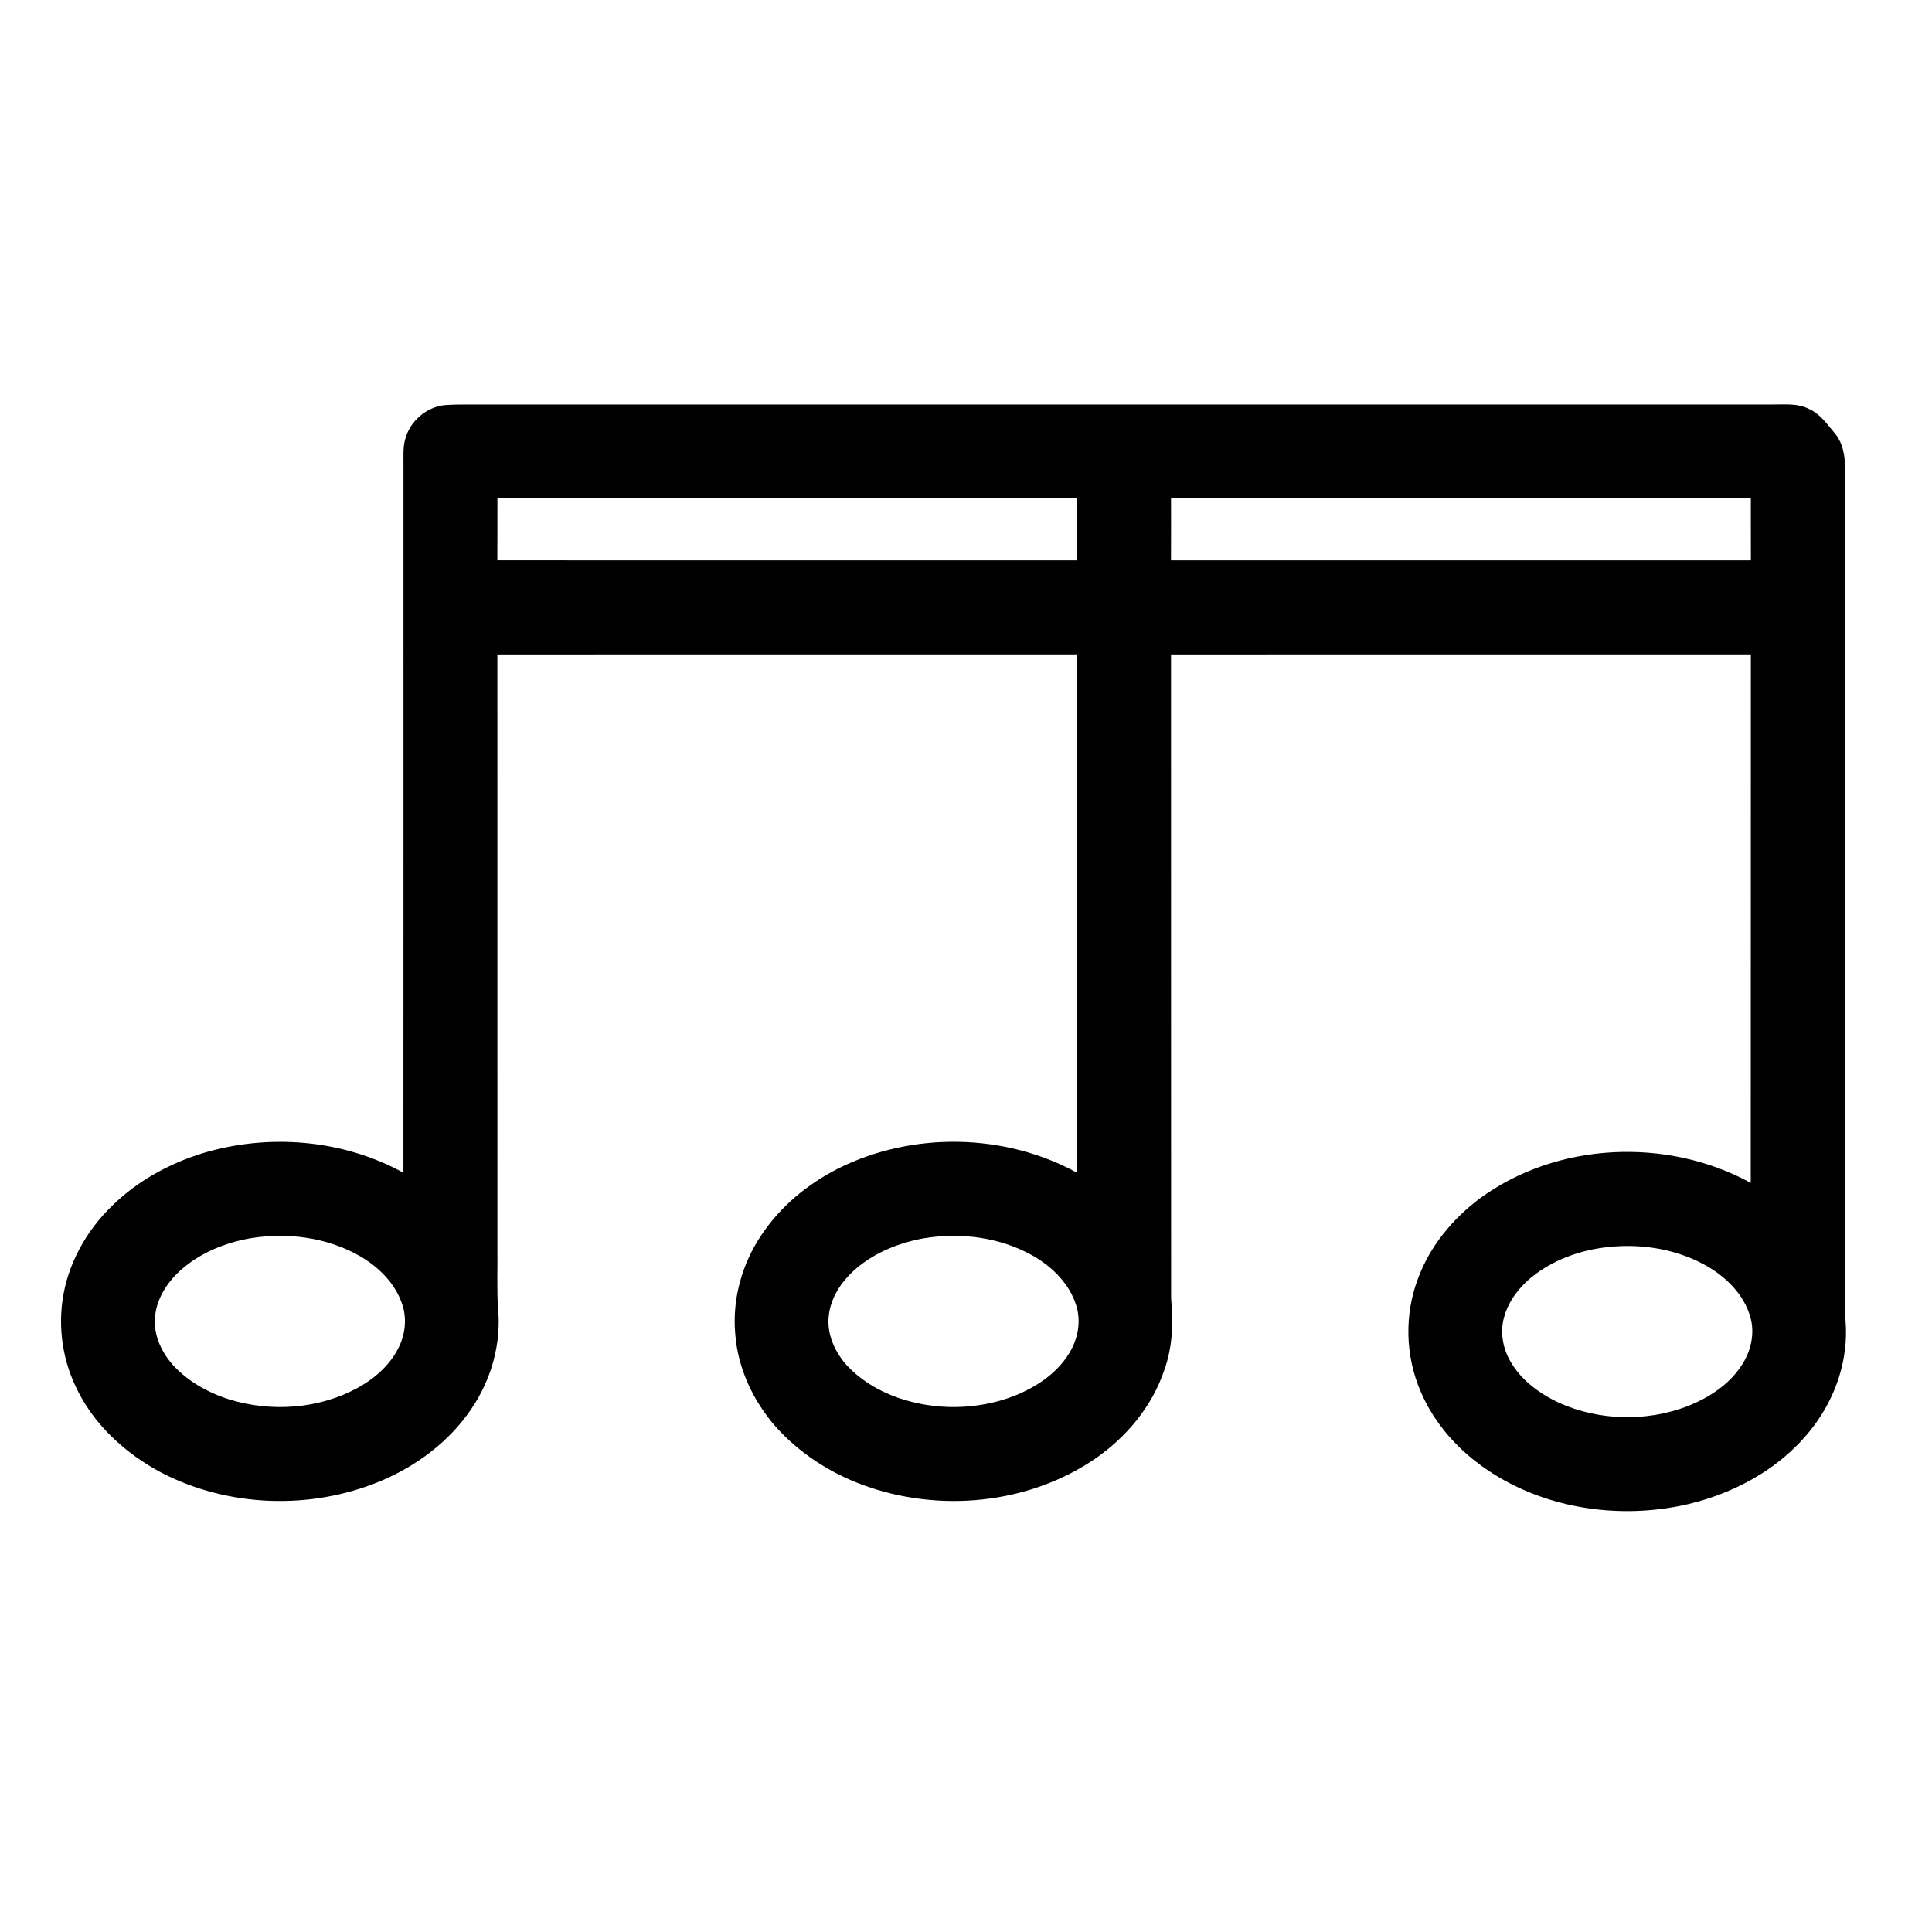
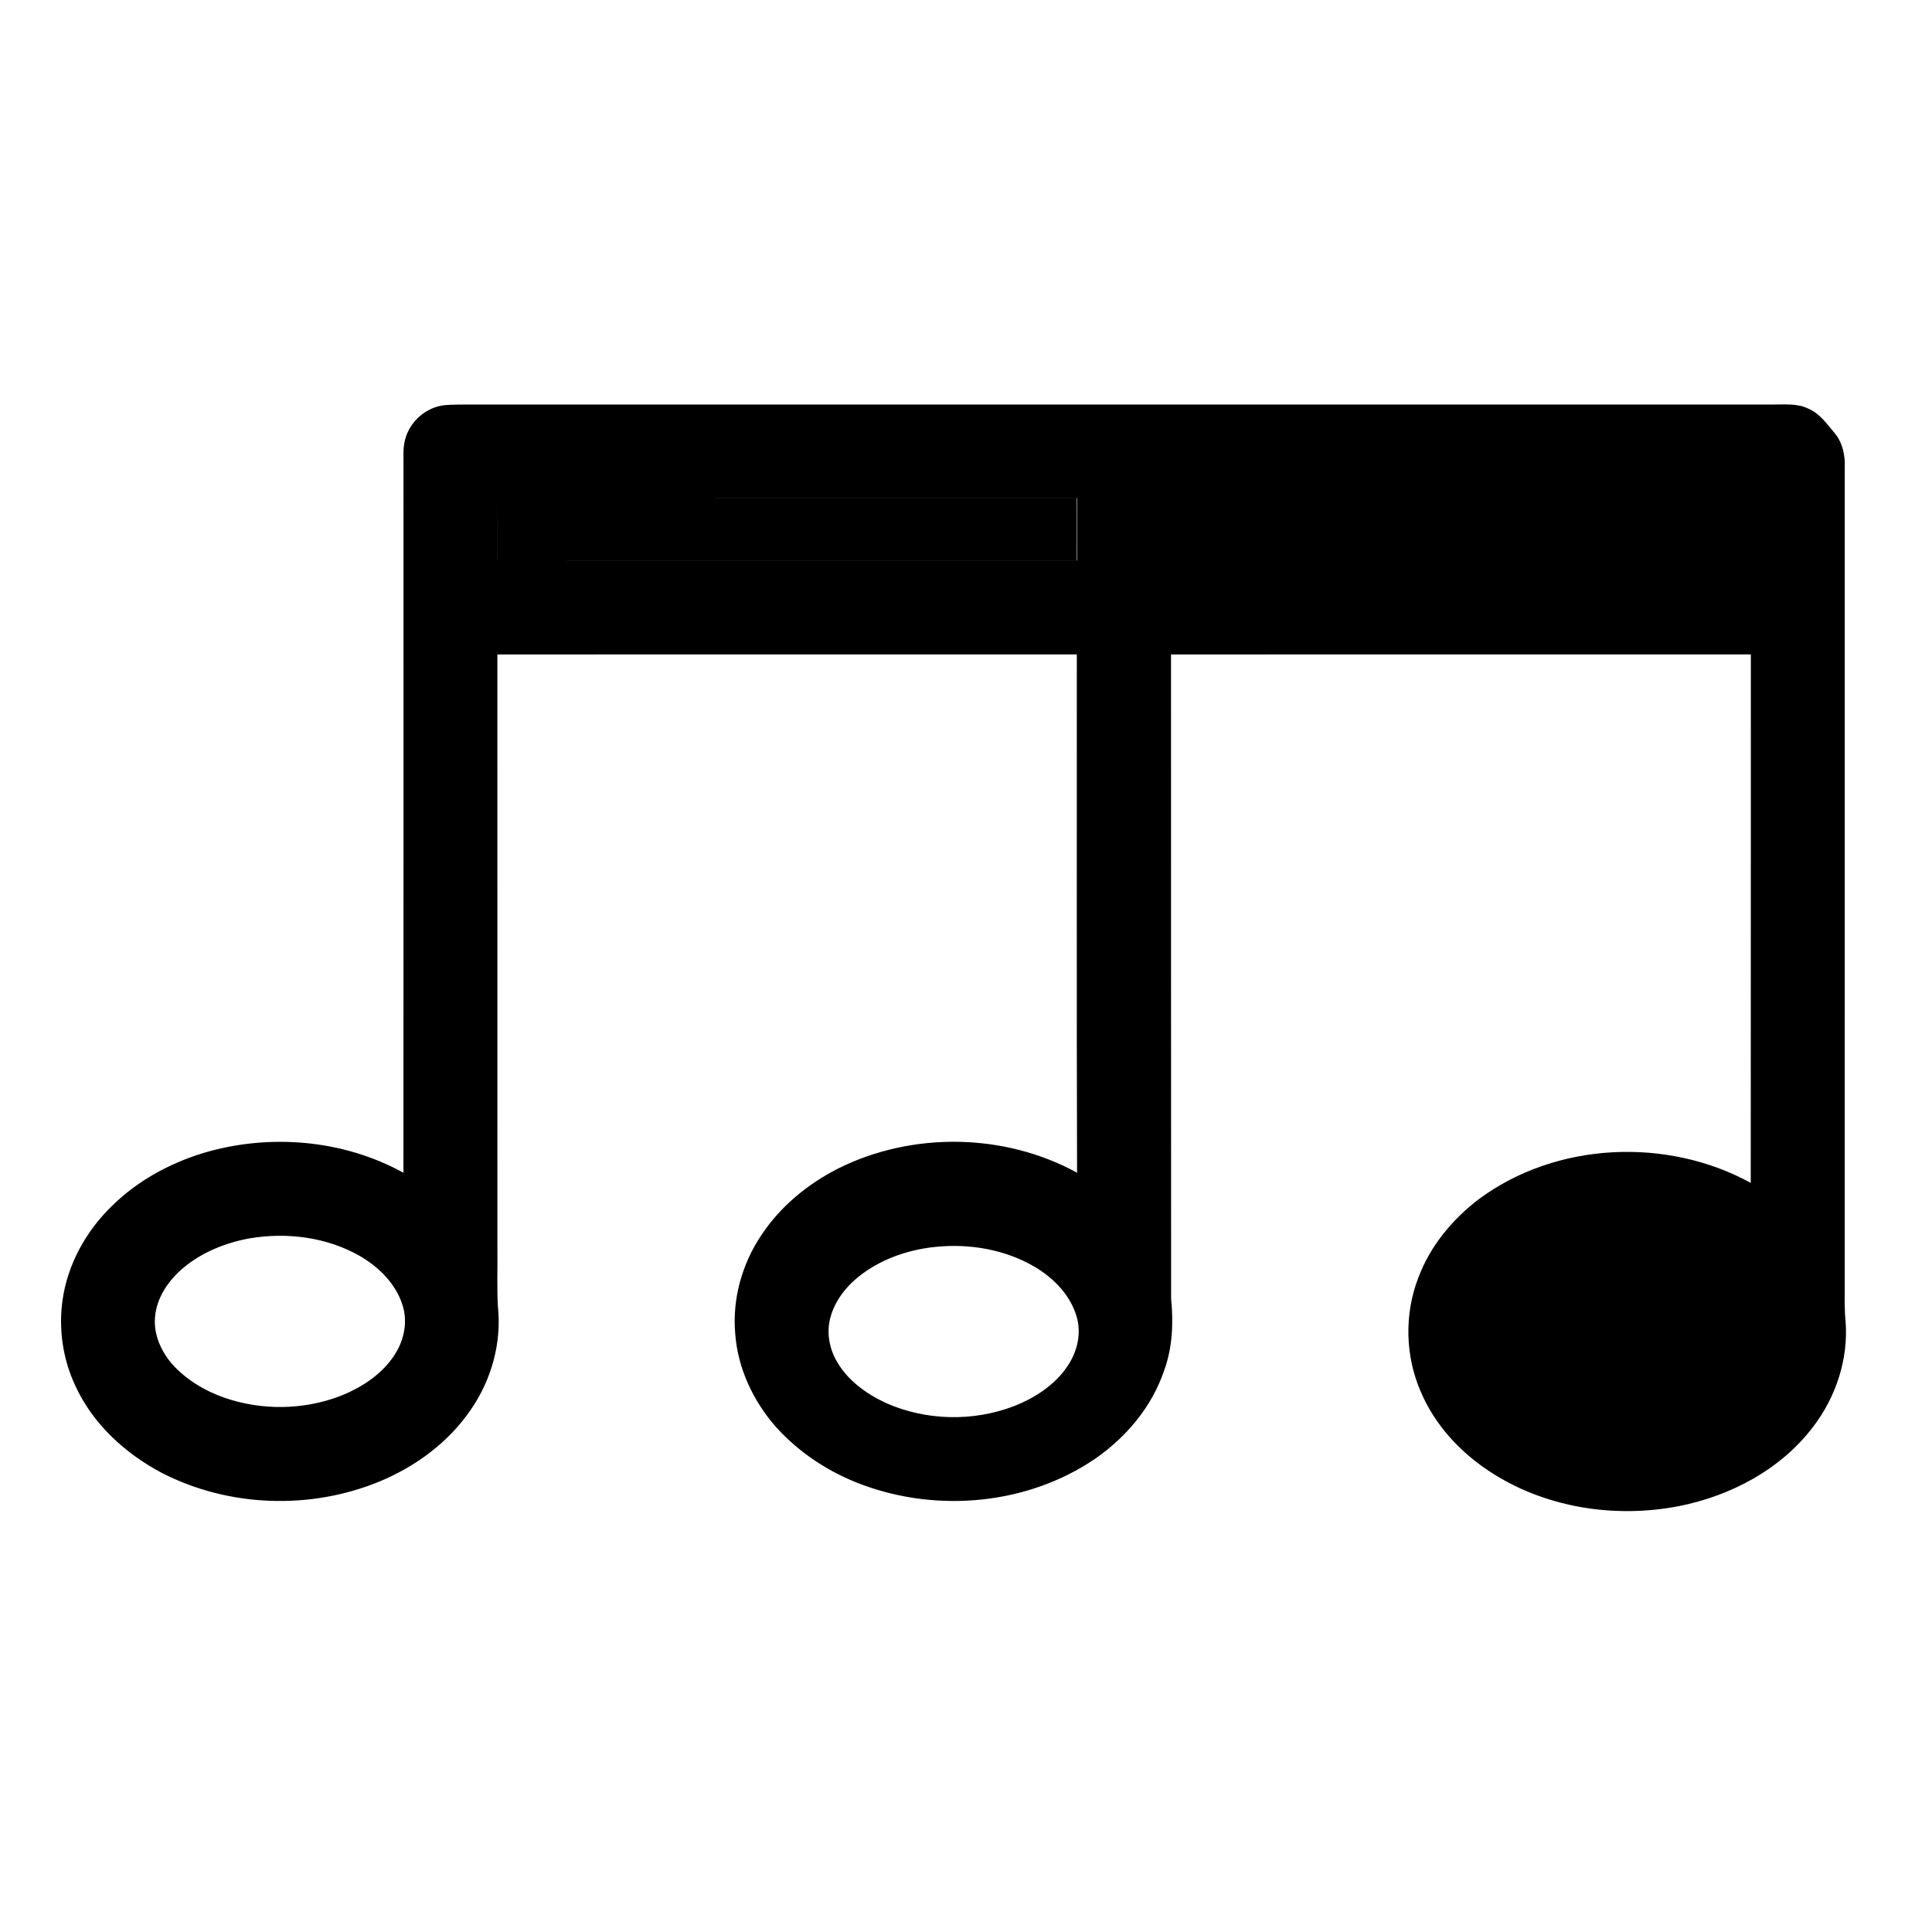
<svg xmlns="http://www.w3.org/2000/svg" fill="#000000" width="800px" height="800px" version="1.1" viewBox="144 144 512 512">
-   <path d="m262.02 251.36c2-0.164 4.008-0.133 6.019-0.16 115.35-0.004 230.71 0 346.06 0 3.062 0.023 6.309-0.316 9.148 1.109 3.086 1.301 4.984 4.172 7.082 6.625 2.027 2.531 2.695 5.871 2.547 9.051-0.023 72.113 0 144.22-0.012 216.33 0.023 3.273-0.102 6.566 0.23 9.836 0.793 9.973-2.539 20.047-8.582 27.949-8.57 11.324-21.875 18.34-35.645 21.051-17.16 3.324-35.785 0.355-50.43-9.418-7.754-5.152-14.309-12.344-17.945-20.973-4.102-9.441-4.352-20.5-0.641-30.098 3.133-8.441 9.09-15.625 16.23-21.004 20.477-15.062 49.73-16.324 71.883-4.184 0.043-46.676 0-93.363 0.027-140.05-51.219 0.008-102.45 0-153.66 0.008 0.023 56.906-0.016 113.82 0.023 170.72 0.637 6.387 0.379 12.969-1.848 19.055-3.234 9.594-10.051 17.691-18.32 23.398-17.777 12.113-41.5 14.309-61.547 6.906-8.754-3.199-16.785-8.441-23.035-15.379-5.988-6.84-10.09-15.504-10.758-24.633-0.828-9.219 1.801-18.625 6.981-26.262 5.012-7.551 12.234-13.473 20.277-17.562 19.621-9.805 44.074-9.453 63.328 1.109-0.137-45.785-0.035-91.578-0.062-137.36-51.184 0.008-102.38 0-153.56 0.008 0.012 52.531 0 105.06 0.008 157.6 0.07 5.117-0.16 10.242 0.141 15.355 0.996 9.496-1.719 19.227-7.109 27.074-5.848 8.652-14.57 15.105-24.152 19.102-18.391 7.629-40.152 6.891-57.867-2.262-9.707-5.141-18.27-12.984-22.879-23.082-3.277-6.977-4.449-14.895-3.398-22.527 1.316-9.617 6.281-18.543 13.25-25.23 6.617-6.504 14.98-11.074 23.812-13.82 17.5-5.312 37.211-3.719 53.297 5.144 0.043-62.434 0.012-124.87 0.016-187.29 0.043-2.379-0.207-4.816 0.465-7.133 1.266-4.785 5.684-8.582 10.629-9.008m13.801 24.699c-0.016 5.481 0.016 10.961-0.023 16.445 51.191 0.02 102.38 0.008 153.58 0.004-0.023-5.488 0-10.969-0.016-16.449-51.184 0.012-102.36 0-153.54 0m178.51 0.012c0 5.473 0.023 10.949-0.008 16.434 51.223 0.016 102.45 0.008 153.68 0-0.031-5.484-0.004-10.965-0.016-16.441-51.219 0.008-102.43-0.016-153.65 0.008m-244.08 196.1c-6.539 1.176-12.957 3.746-18.016 8.125-3.906 3.367-7.016 8.109-7.203 13.395-0.203 4.441 1.828 8.676 4.695 11.965 3.992 4.387 9.312 7.391 14.926 9.176 11.238 3.492 23.953 2.594 34.309-3.129 4.559-2.539 8.68-6.215 10.883-11.02 1.586-3.398 1.961-7.398 0.75-10.977-1.82-5.586-6.269-9.953-11.258-12.844-8.73-4.988-19.25-6.324-29.086-4.691m178.52 0c-6.406 1.156-12.691 3.641-17.711 7.863-3.914 3.281-7.07 7.875-7.481 13.082-0.383 4.512 1.574 8.895 4.438 12.277 3.731 4.227 8.723 7.195 14.008 9.051 9.82 3.379 20.816 3.266 30.523-0.426 5.793-2.266 11.344-5.856 14.688-11.219 2.359-3.738 3.328-8.48 1.988-12.754-1.746-5.75-6.285-10.242-11.387-13.195-8.723-4.977-19.23-6.312-29.066-4.68m181.55 2.293c-6.856 0.703-13.637 2.981-19.227 7.066-3.898 2.879-7.246 6.828-8.516 11.59-1.094 3.91-0.34 8.195 1.688 11.676 2.887 5.082 7.848 8.625 13.059 11.047 10.555 4.672 22.953 4.957 33.738 0.871 5.66-2.207 11.082-5.676 14.453-10.84 2.543-3.793 3.633-8.688 2.25-13.113-1.684-5.609-6.055-10.031-10.984-12.98-7.902-4.66-17.398-6.273-26.461-5.316z" />
+   <path d="m262.02 251.36c2-0.164 4.008-0.133 6.019-0.16 115.35-0.004 230.71 0 346.06 0 3.062 0.023 6.309-0.316 9.148 1.109 3.086 1.301 4.984 4.172 7.082 6.625 2.027 2.531 2.695 5.871 2.547 9.051-0.023 72.113 0 144.22-0.012 216.33 0.023 3.273-0.102 6.566 0.23 9.836 0.793 9.973-2.539 20.047-8.582 27.949-8.57 11.324-21.875 18.34-35.645 21.051-17.16 3.324-35.785 0.355-50.43-9.418-7.754-5.152-14.309-12.344-17.945-20.973-4.102-9.441-4.352-20.5-0.641-30.098 3.133-8.441 9.09-15.625 16.23-21.004 20.477-15.062 49.73-16.324 71.883-4.184 0.043-46.676 0-93.363 0.027-140.05-51.219 0.008-102.45 0-153.66 0.008 0.023 56.906-0.016 113.82 0.023 170.72 0.637 6.387 0.379 12.969-1.848 19.055-3.234 9.594-10.051 17.691-18.32 23.398-17.777 12.113-41.5 14.309-61.547 6.906-8.754-3.199-16.785-8.441-23.035-15.379-5.988-6.84-10.09-15.504-10.758-24.633-0.828-9.219 1.801-18.625 6.981-26.262 5.012-7.551 12.234-13.473 20.277-17.562 19.621-9.805 44.074-9.453 63.328 1.109-0.137-45.785-0.035-91.578-0.062-137.36-51.184 0.008-102.38 0-153.56 0.008 0.012 52.531 0 105.06 0.008 157.6 0.07 5.117-0.16 10.242 0.141 15.355 0.996 9.496-1.719 19.227-7.109 27.074-5.848 8.652-14.57 15.105-24.152 19.102-18.391 7.629-40.152 6.891-57.867-2.262-9.707-5.141-18.27-12.984-22.879-23.082-3.277-6.977-4.449-14.895-3.398-22.527 1.316-9.617 6.281-18.543 13.25-25.23 6.617-6.504 14.98-11.074 23.812-13.82 17.5-5.312 37.211-3.719 53.297 5.144 0.043-62.434 0.012-124.87 0.016-187.29 0.043-2.379-0.207-4.816 0.465-7.133 1.266-4.785 5.684-8.582 10.629-9.008m13.801 24.699c-0.016 5.481 0.016 10.961-0.023 16.445 51.191 0.02 102.38 0.008 153.58 0.004-0.023-5.488 0-10.969-0.016-16.449-51.184 0.012-102.36 0-153.54 0c0 5.473 0.023 10.949-0.008 16.434 51.223 0.016 102.45 0.008 153.68 0-0.031-5.484-0.004-10.965-0.016-16.441-51.219 0.008-102.43-0.016-153.65 0.008m-244.08 196.1c-6.539 1.176-12.957 3.746-18.016 8.125-3.906 3.367-7.016 8.109-7.203 13.395-0.203 4.441 1.828 8.676 4.695 11.965 3.992 4.387 9.312 7.391 14.926 9.176 11.238 3.492 23.953 2.594 34.309-3.129 4.559-2.539 8.68-6.215 10.883-11.02 1.586-3.398 1.961-7.398 0.75-10.977-1.82-5.586-6.269-9.953-11.258-12.844-8.73-4.988-19.25-6.324-29.086-4.691m178.52 0c-6.406 1.156-12.691 3.641-17.711 7.863-3.914 3.281-7.07 7.875-7.481 13.082-0.383 4.512 1.574 8.895 4.438 12.277 3.731 4.227 8.723 7.195 14.008 9.051 9.82 3.379 20.816 3.266 30.523-0.426 5.793-2.266 11.344-5.856 14.688-11.219 2.359-3.738 3.328-8.48 1.988-12.754-1.746-5.75-6.285-10.242-11.387-13.195-8.723-4.977-19.23-6.312-29.066-4.68m181.55 2.293c-6.856 0.703-13.637 2.981-19.227 7.066-3.898 2.879-7.246 6.828-8.516 11.59-1.094 3.91-0.34 8.195 1.688 11.676 2.887 5.082 7.848 8.625 13.059 11.047 10.555 4.672 22.953 4.957 33.738 0.871 5.66-2.207 11.082-5.676 14.453-10.84 2.543-3.793 3.633-8.688 2.25-13.113-1.684-5.609-6.055-10.031-10.984-12.98-7.902-4.66-17.398-6.273-26.461-5.316z" />
</svg>